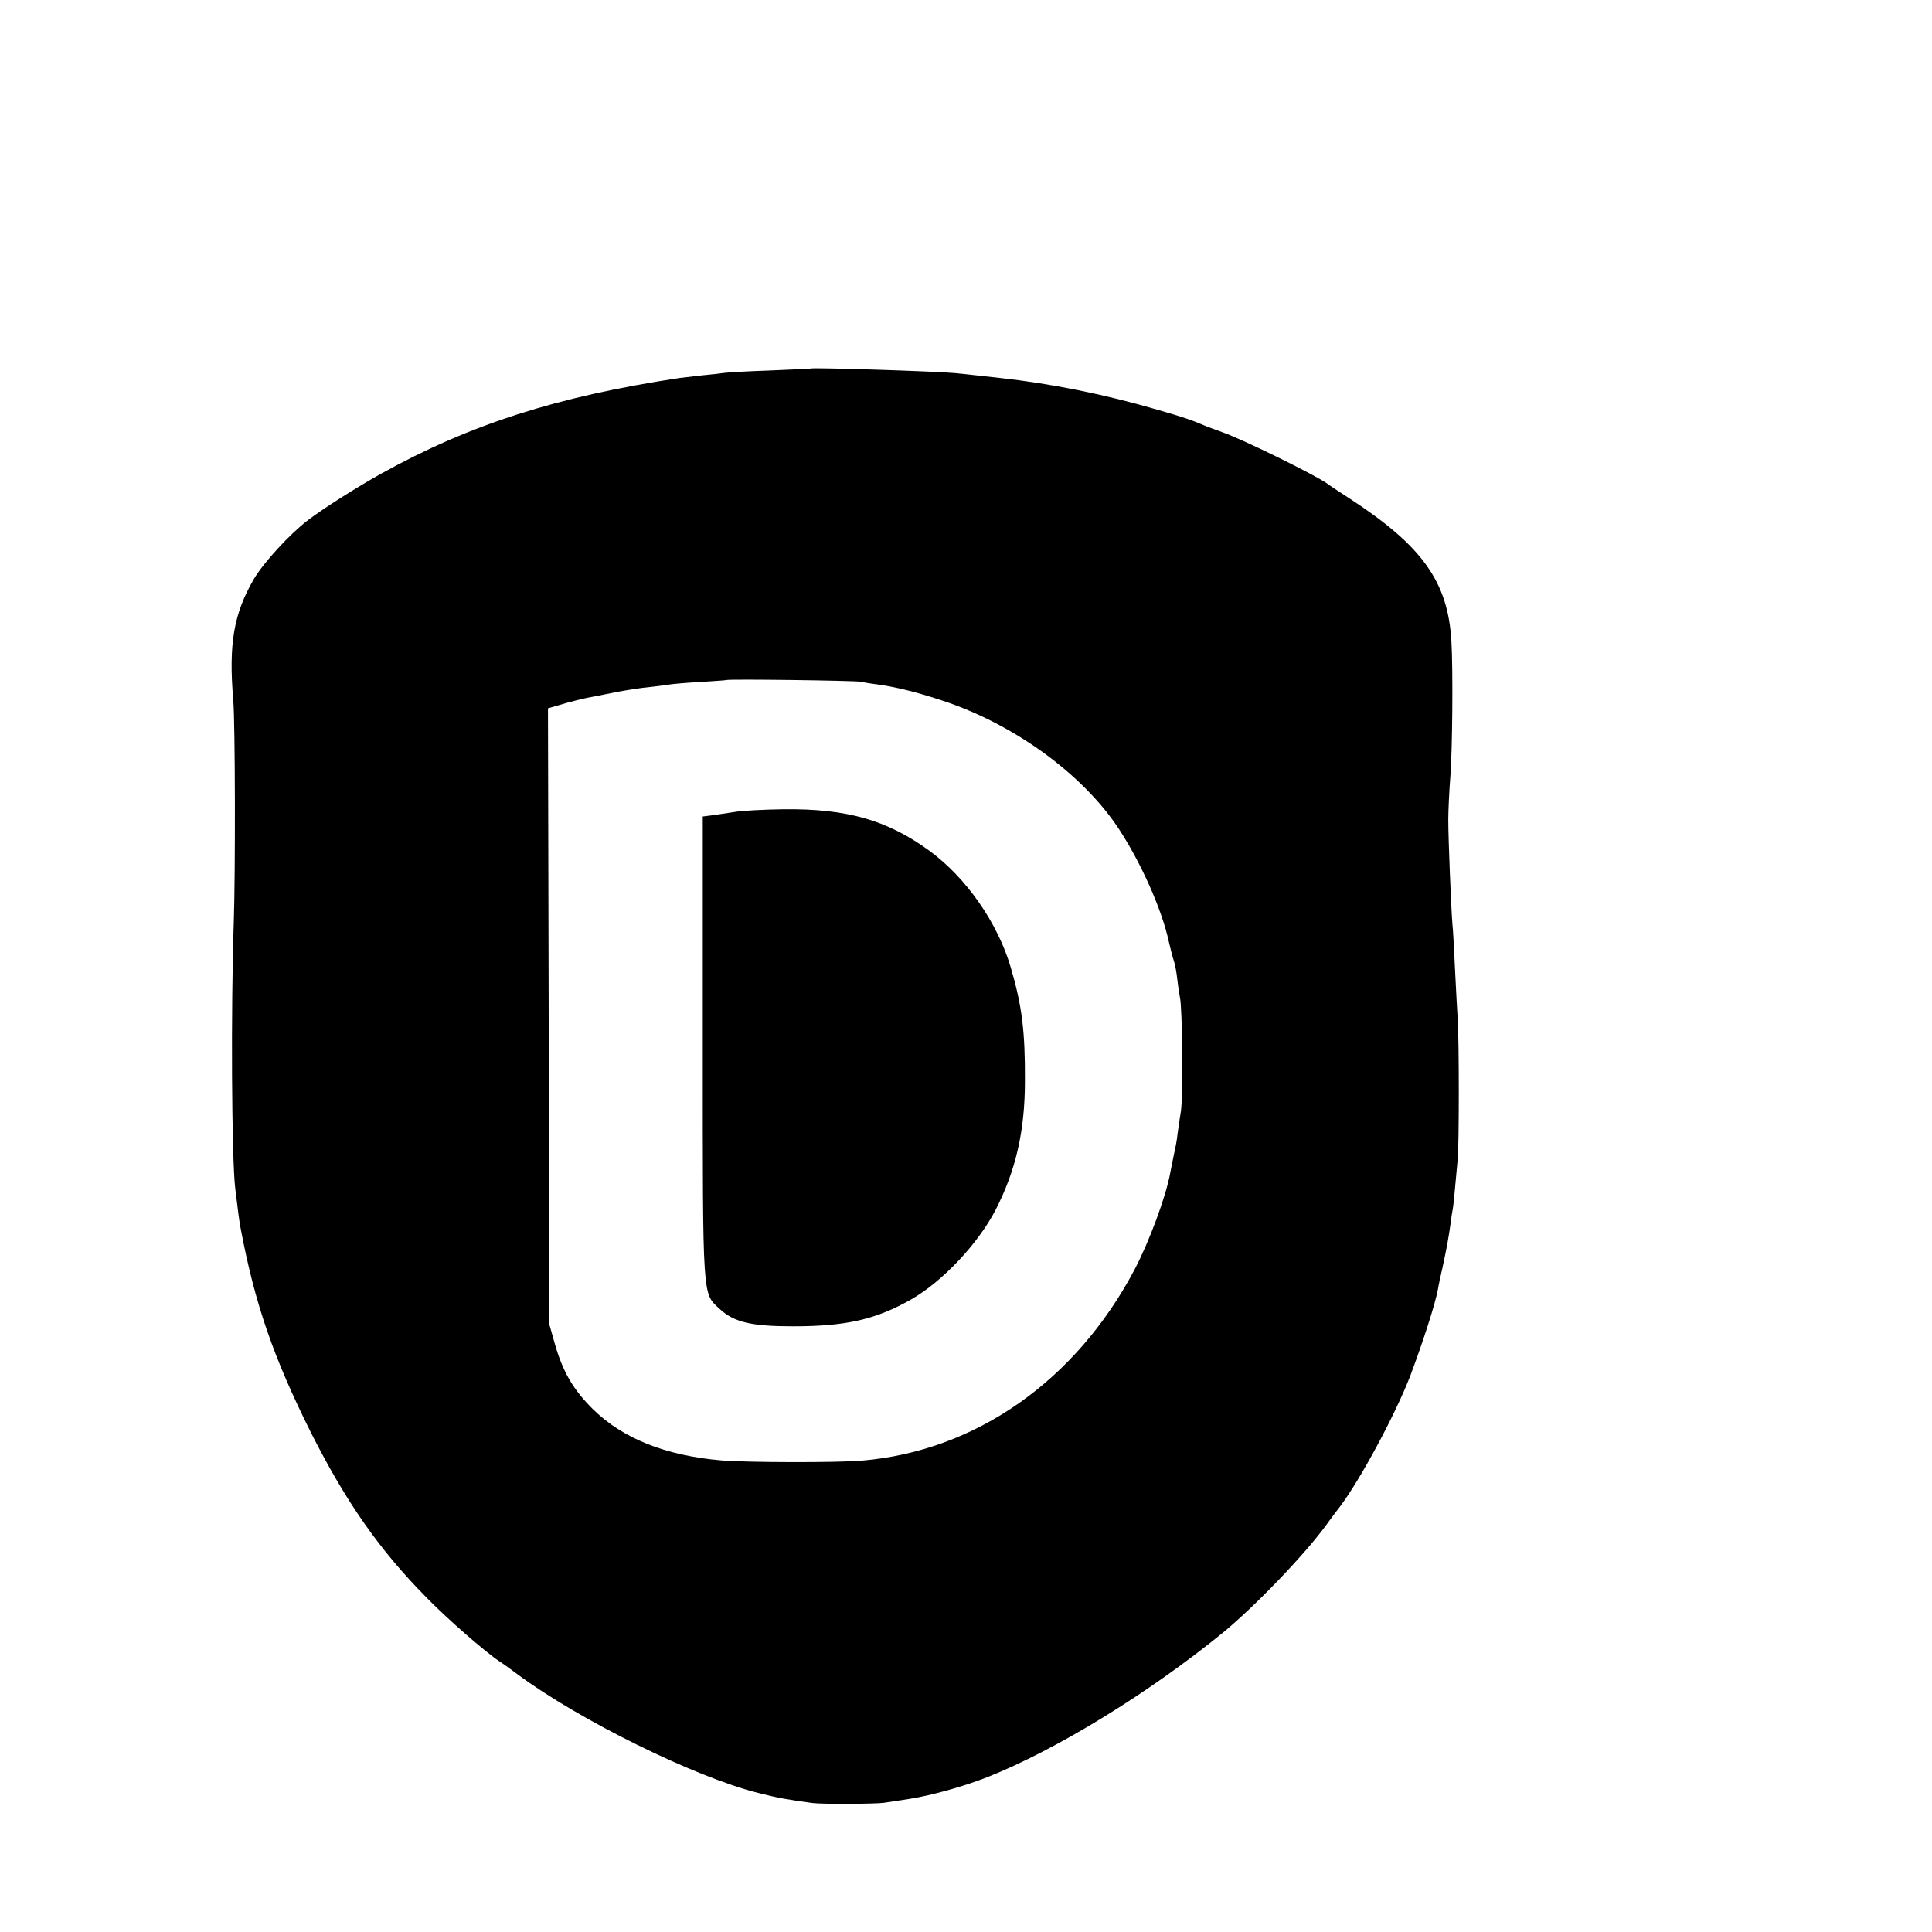
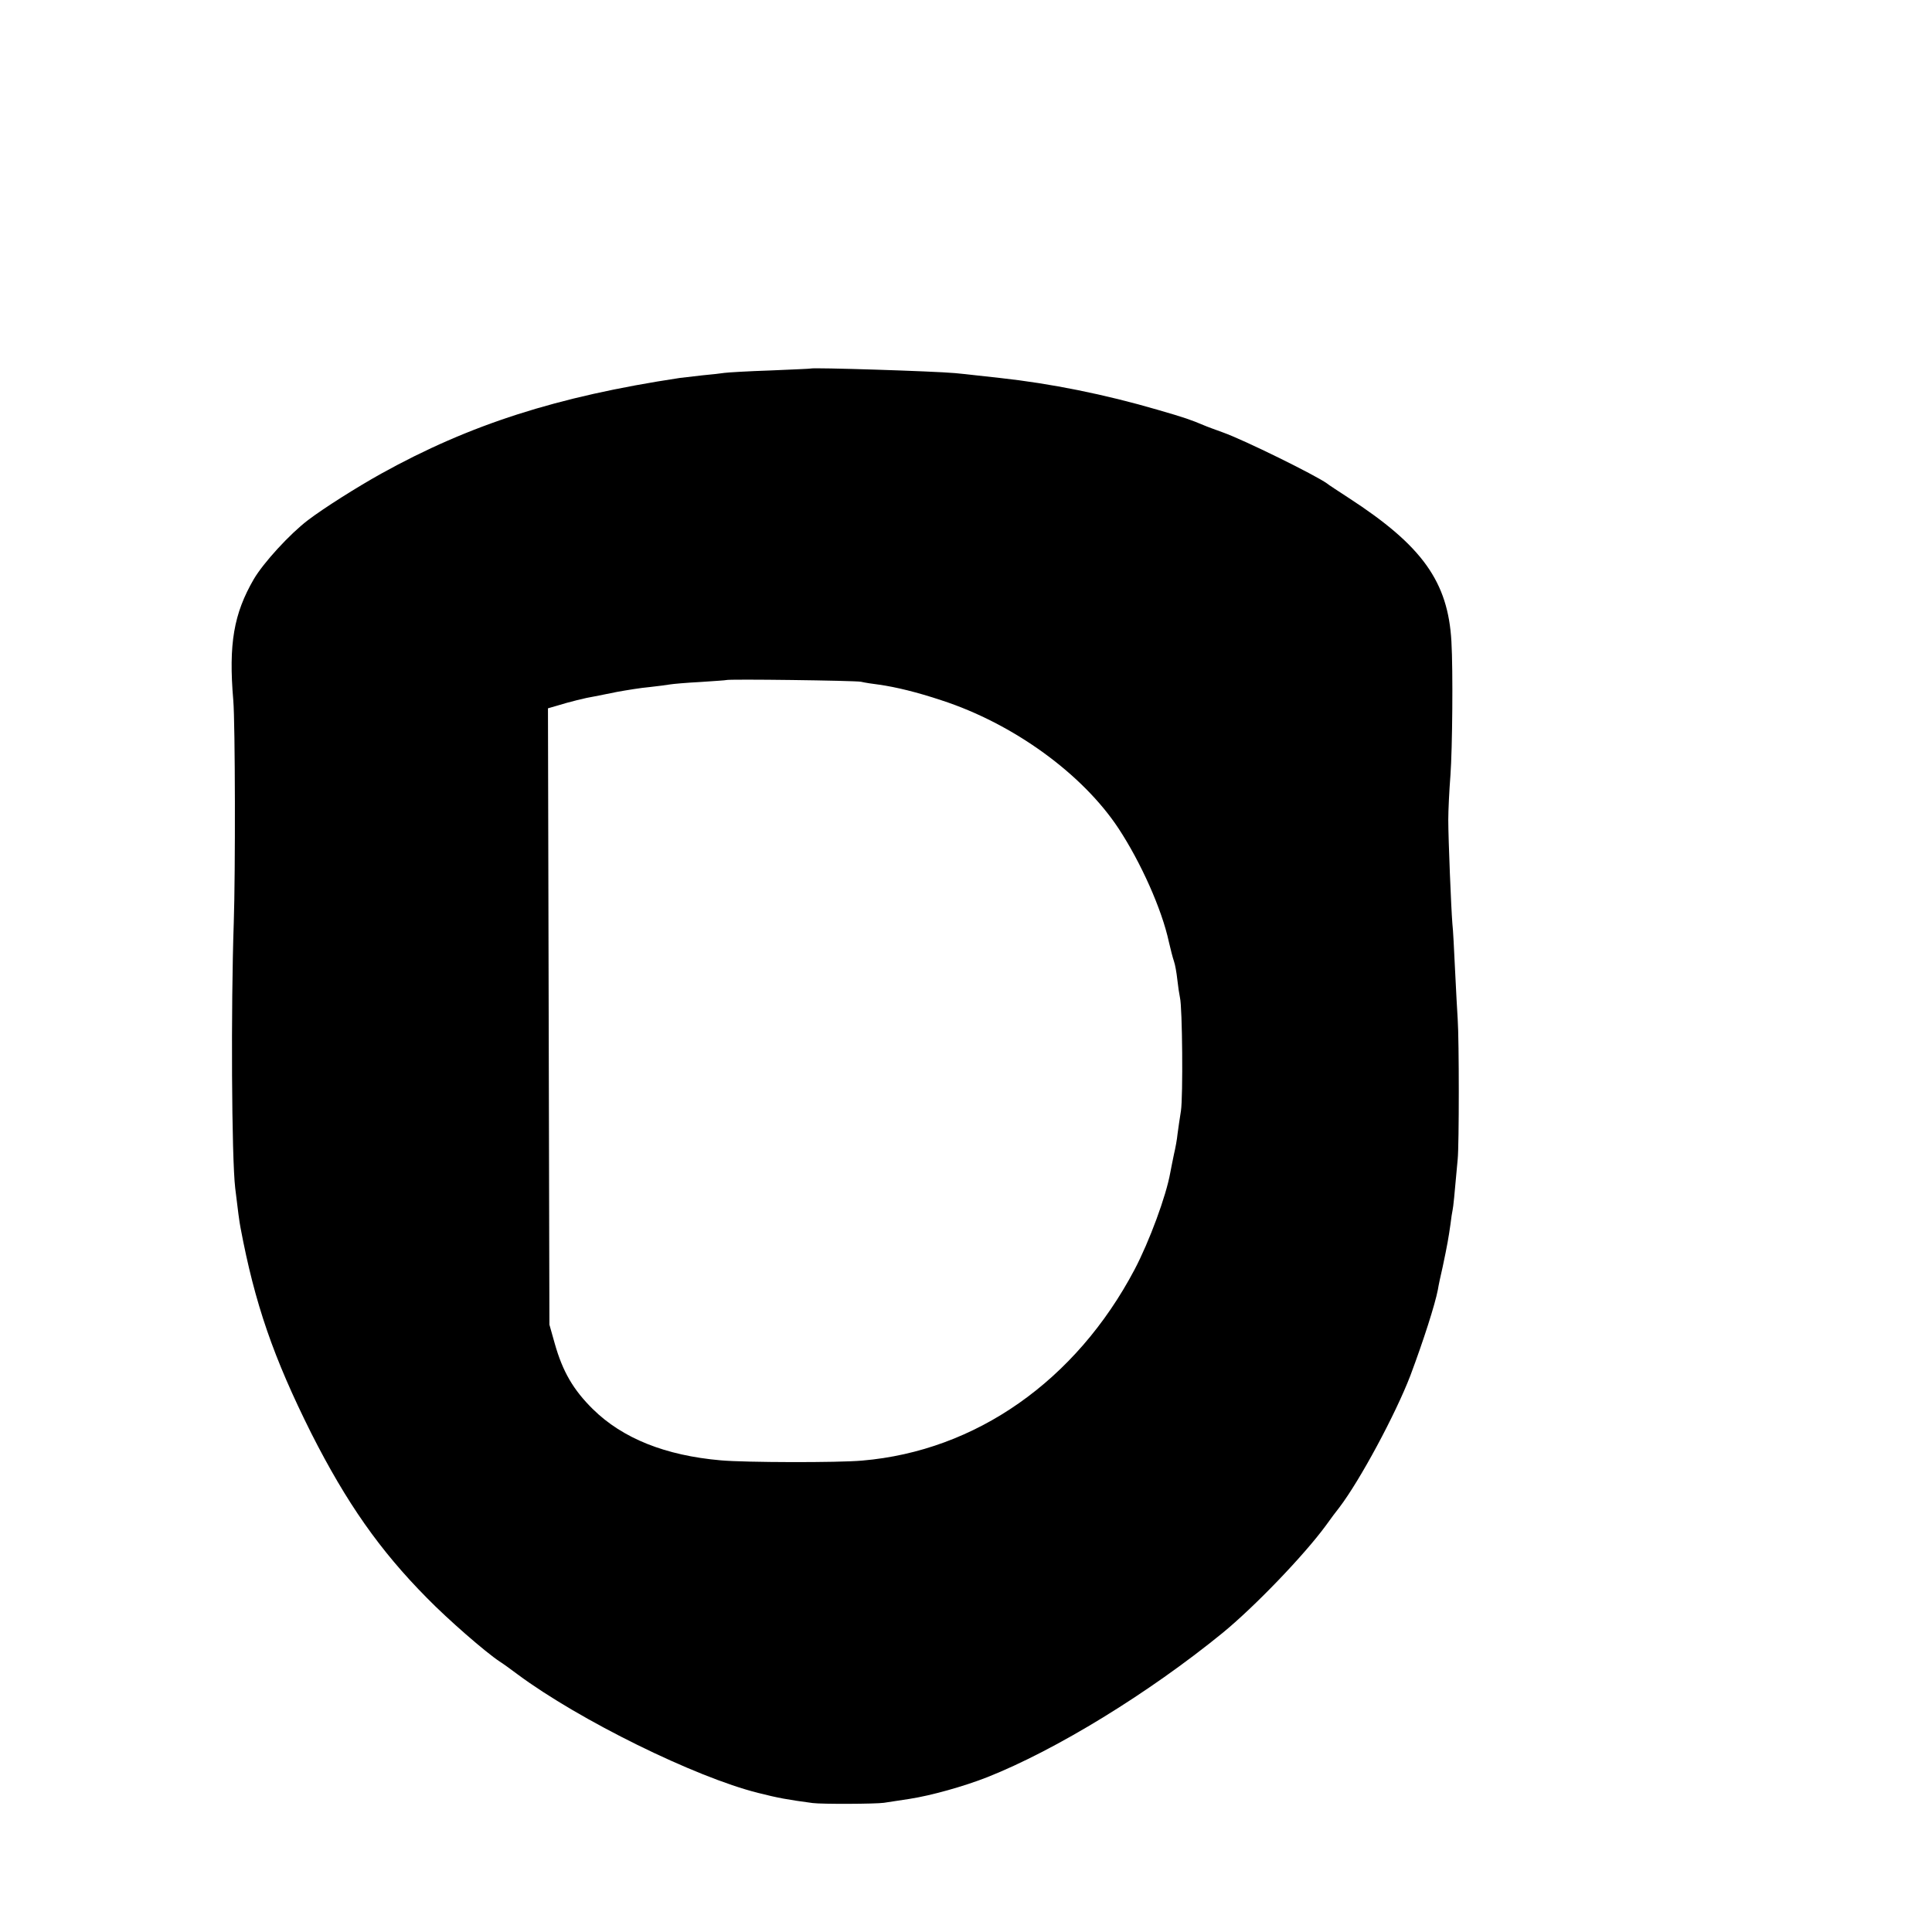
<svg xmlns="http://www.w3.org/2000/svg" version="1.0" width="16pt" height="16pt" viewBox="0 0 16 16" preserveAspectRatio="xMidYMid meet">
  <g transform="translate(0,16) scale(0.002,-0.002)" fill="#000000" stroke="none">
    <path d="M3357 6474 c-1 -1 -76 -4 -167 -8 -91 -3 -176 -8 -190 -10 -14 -2 -54 -7 -90 -10 -36 -4 -78 -9 -95 -11 -510 -77 -870 -193 -1236 -396 -99 -55 -237 -142 -304 -193 -75 -57 -184 -176 -224 -244 -83 -143 -105 -268 -85 -502 8 -95 9 -716 2 -920 -12 -351 -9 -974 6 -1100 10 -86 18 -145 22 -164 59 -314 136 -537 293 -851 146 -288 283 -484 479 -682 87 -89 242 -224 301 -263 13 -8 46 -32 74 -53 256 -190 736 -426 996 -491 83 -21 121 -28 226 -42 38 -5 260 -4 295 1 19 3 67 10 105 16 91 14 226 52 323 90 285 113 667 347 974 597 132 108 337 321 428 445 19 27 44 60 56 75 86 113 233 387 294 546 55 147 102 294 114 356 2 14 11 57 20 95 19 90 24 119 32 175 3 25 7 52 9 60 3 14 7 54 21 210 6 60 6 492 0 580 -2 30 -7 122 -11 205 -4 82 -8 167 -11 190 -5 61 -17 351 -17 430 0 39 4 122 9 185 8 111 11 433 4 554 -14 247 -120 396 -425 594 -44 29 -85 55 -90 60 -49 35 -343 180 -430 211 -33 12 -69 25 -80 30 -52 22 -80 32 -191 64 -219 64 -443 109 -654 132 -30 3 -75 8 -100 11 -25 3 -63 7 -85 9 -87 8 -592 24 -598 19z m208 -1297 c17 -4 50 -9 75 -12 70 -10 157 -31 259 -65 298 -97 584 -305 733 -531 92 -140 179 -334 208 -469 7 -30 16 -66 21 -80 5 -14 11 -48 14 -76 3 -28 8 -61 11 -75 10 -40 13 -410 4 -469 -5 -30 -11 -73 -14 -95 -2 -22 -9 -60 -15 -85 -5 -25 -12 -58 -15 -75 -17 -97 -87 -286 -148 -402 -243 -460 -657 -751 -1128 -791 -100 -9 -484 -8 -585 1 -230 20 -407 91 -530 212 -81 80 -125 155 -158 272 l-22 78 -3 1276 -3 1276 38 11 c48 15 120 33 153 38 14 3 57 11 95 19 39 7 99 17 135 20 36 4 74 9 85 11 11 2 67 7 125 10 58 4 106 7 107 8 6 5 532 -2 558 -7z" />
-     <path d="M3050 4639 c-25 -4 -66 -10 -93 -14 l-47 -6 0 -948 c0 -1068 -2 -1024 71 -1092 59 -54 130 -71 303 -71 219 0 343 28 490 112 129 74 275 229 348 369 84 164 122 326 122 536 1 204 -12 311 -59 470 -54 184 -184 370 -335 481 -175 128 -342 176 -605 173 -82 -1 -170 -6 -195 -10z" />
  </g>
</svg>